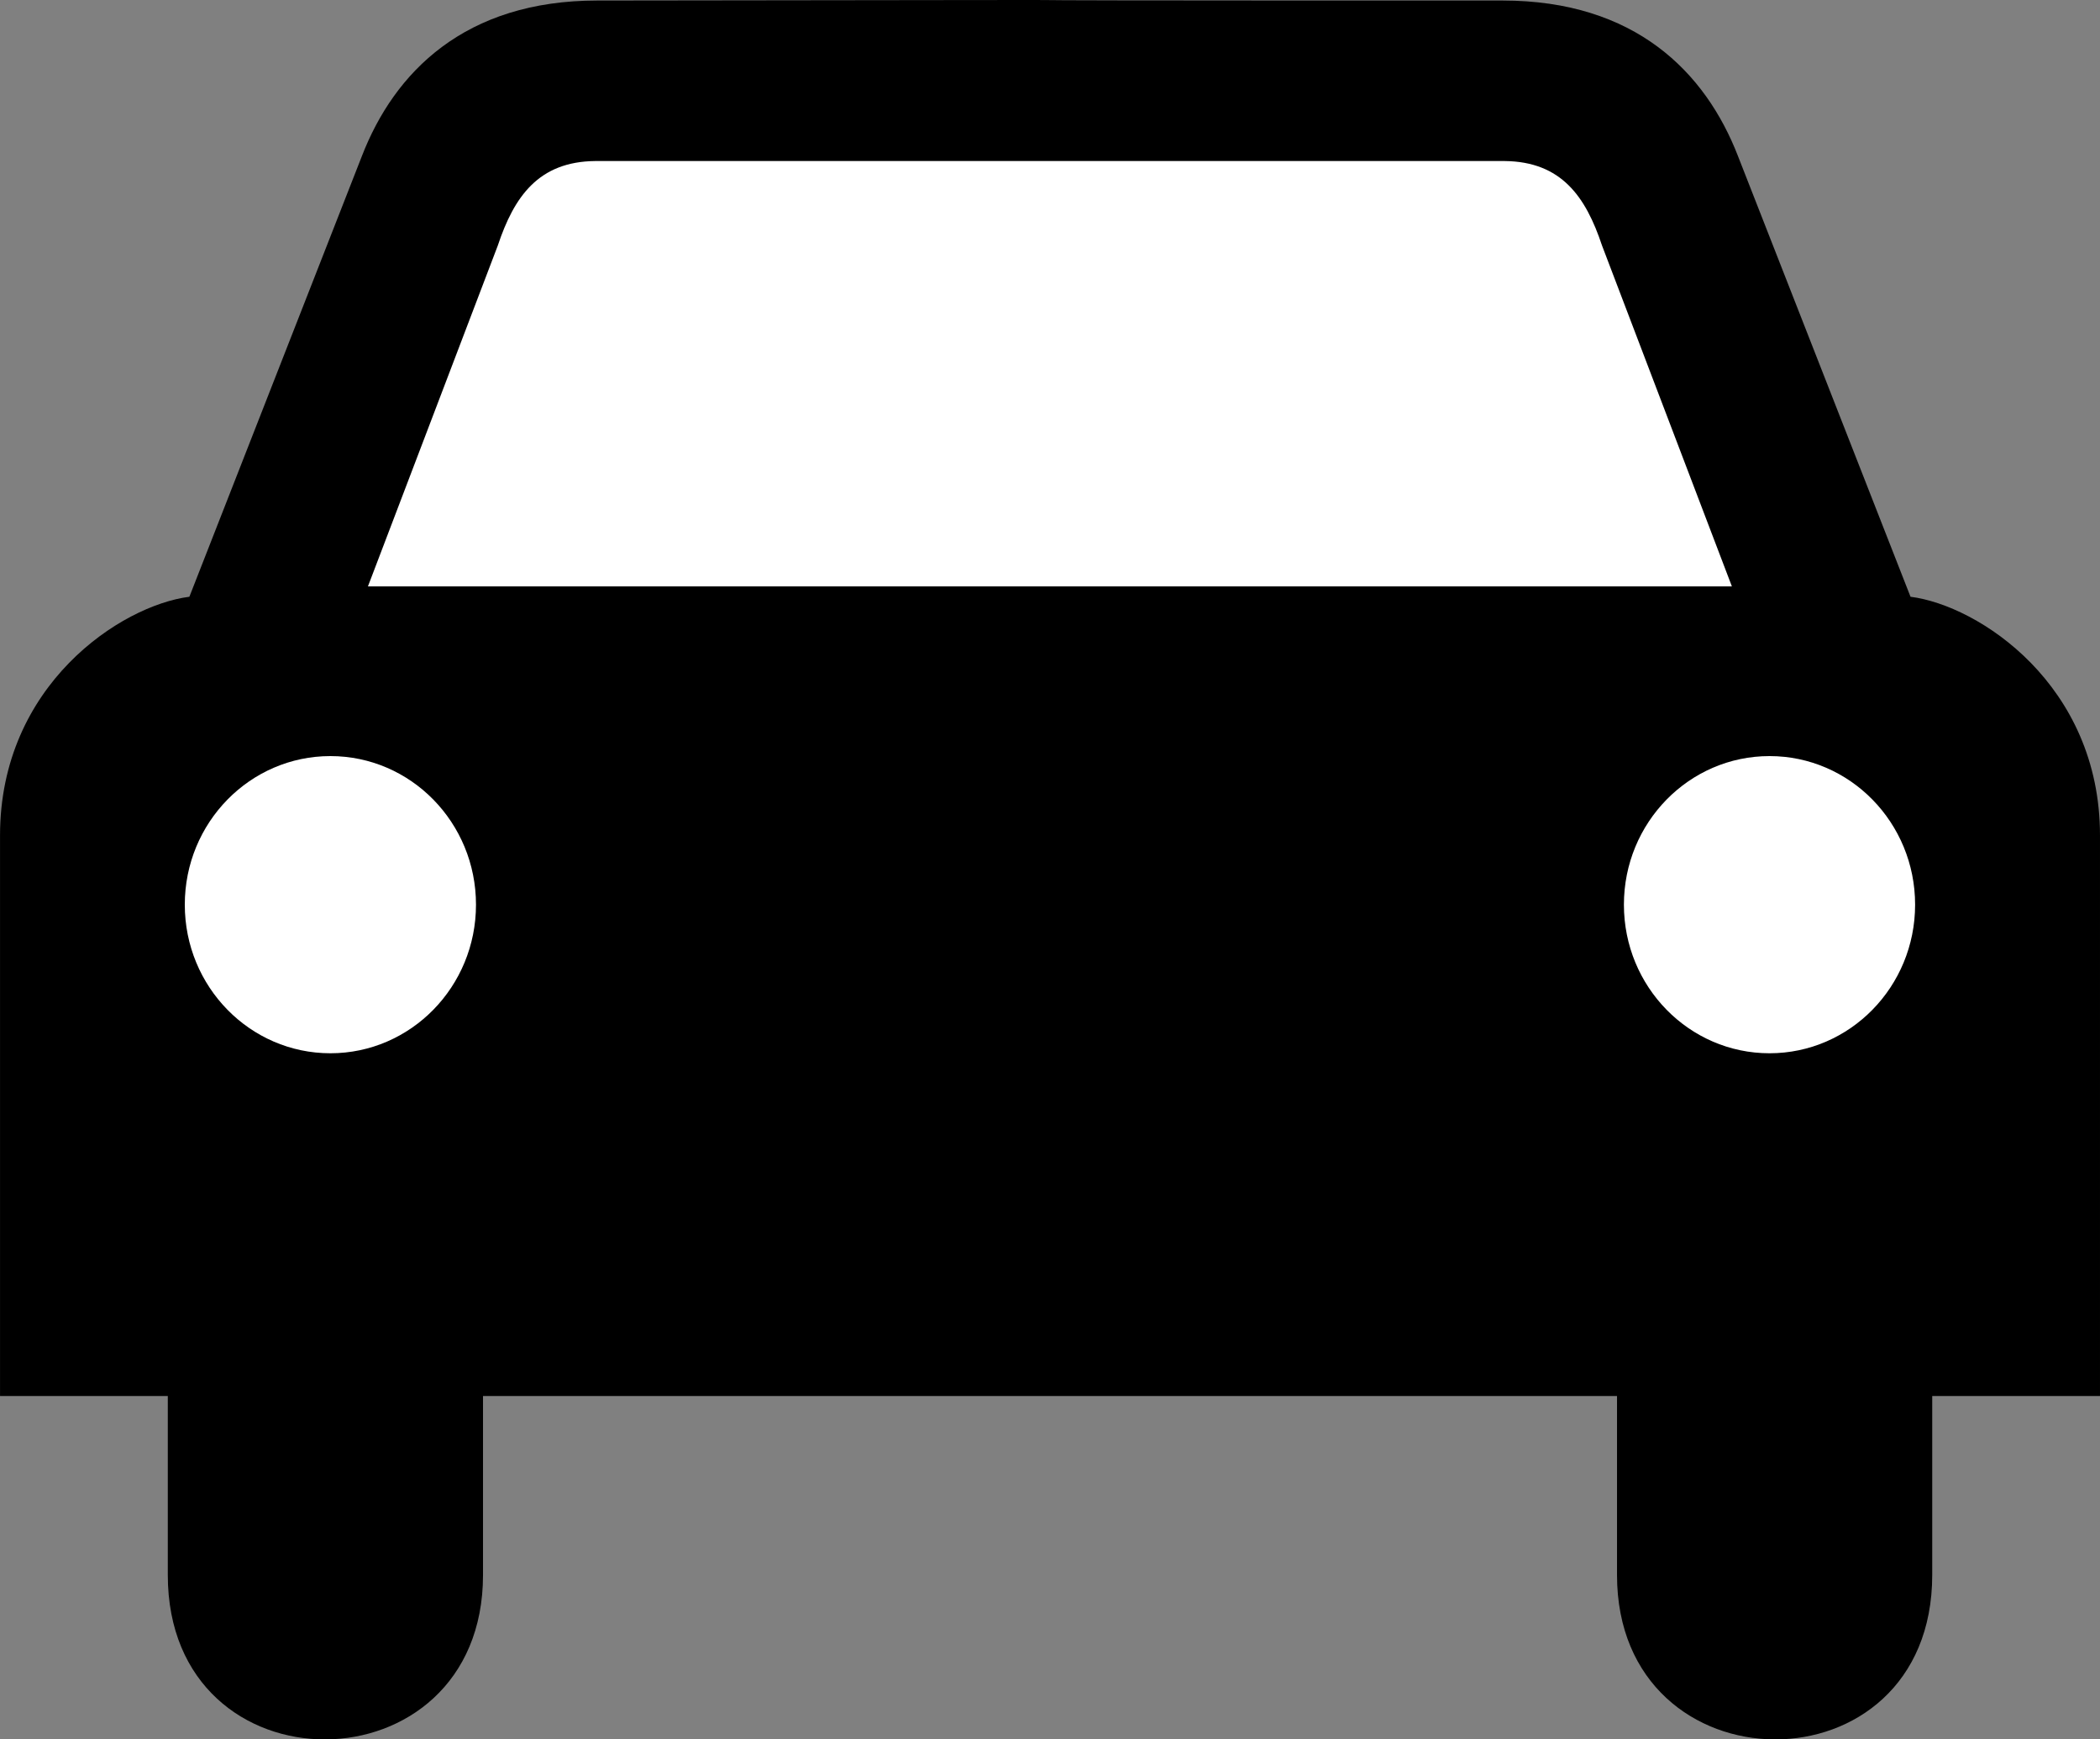
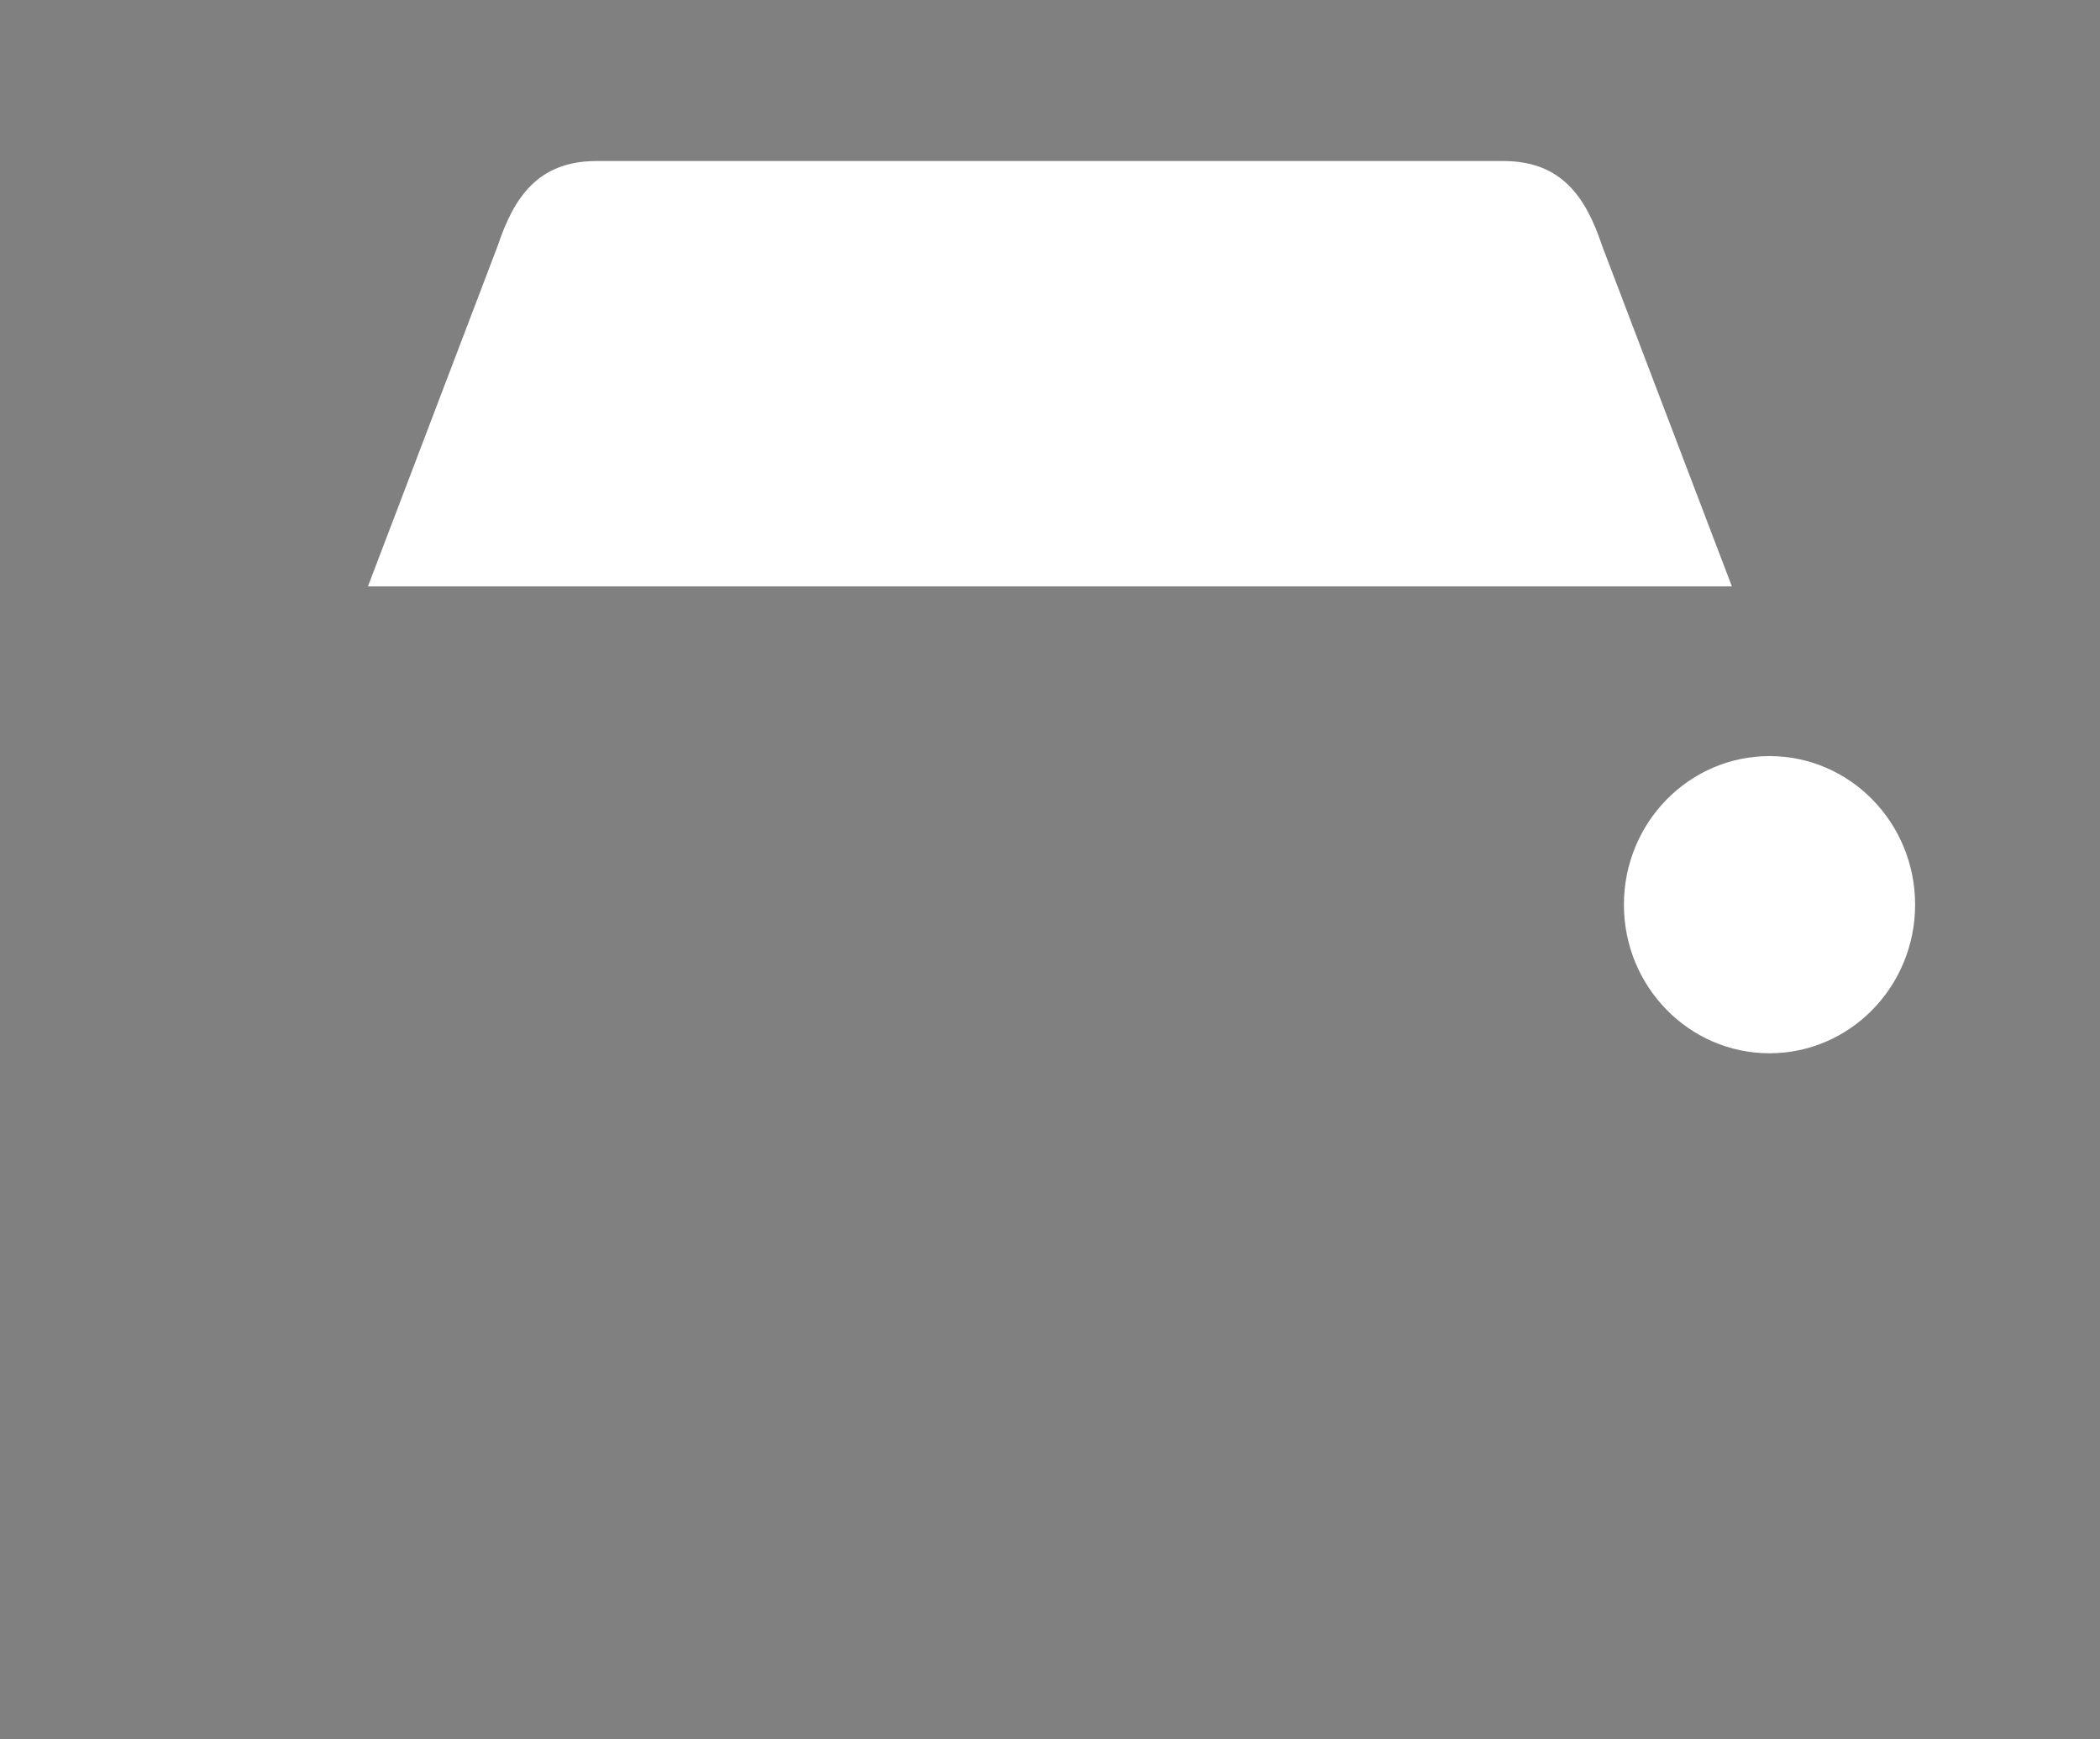
<svg xmlns="http://www.w3.org/2000/svg" id="svg2060" viewBox="0 0 387.99 321.33" version="1.1">
  <rect x="0" y="0" width="387.99" height="321.33" fill="#808080" stroke="none" />
-   <path id="path2072" d="m194.03 257.89h-104.79v33.069c0 40.257-58.238 40.736-58.238 0v-33.069h-30.997v-103.56c0-27.796 22.358-42.485 34.984-44.088l31.869-81.398c6-15.5 19-28.748 43.5-28.748 160.97-0.214 6.83 0.004 167.25 0 24.5 0 37.5 13.248 43.5 28.748l31.874 81.397c12.626 1.603 35.007 16.292 35.007 44.088v103.56h-30.997v33.069c0 40.736-58.238 40.257-58.238 0v-33.069h-104.79z" />
  <g id="g2074" transform="translate(0 -33.974)" fill="#fff">
-     <path id="path2076" d="m193.96 142.3h-125.98l23.998-62.98c3-9 7.502-15.5 18.002-15.597h168c10.5 0.097 15 6.597 18 15.597l23.998 62.98h-126.02z" />
+     <path id="path2076" d="m193.96 142.3h-125.98l23.998-62.98c3-9 7.502-15.5 18.002-15.597h168c10.5 0.097 15 6.597 18 15.597l23.998 62.98h-126.02" />
    <g id="g2078">
      <g id="g2080">
-         <path id="path2082" d="m61.043 228.55c-14.856 0-26.901-12.291-26.901-27.45s12.045-27.449 26.901-27.449 26.9 12.29 26.9 27.449-12.044 27.45-26.9 27.45z" />
-       </g>
+         </g>
      <g id="g2086">
        <path id="path2088" d="m326.93 228.55c14.856 0 26.9-12.291 26.9-27.45s-12.044-27.449-26.9-27.449-26.901 12.29-26.901 27.449 12.045 27.45 26.901 27.45z" />
      </g>
    </g>
  </g>
</svg>